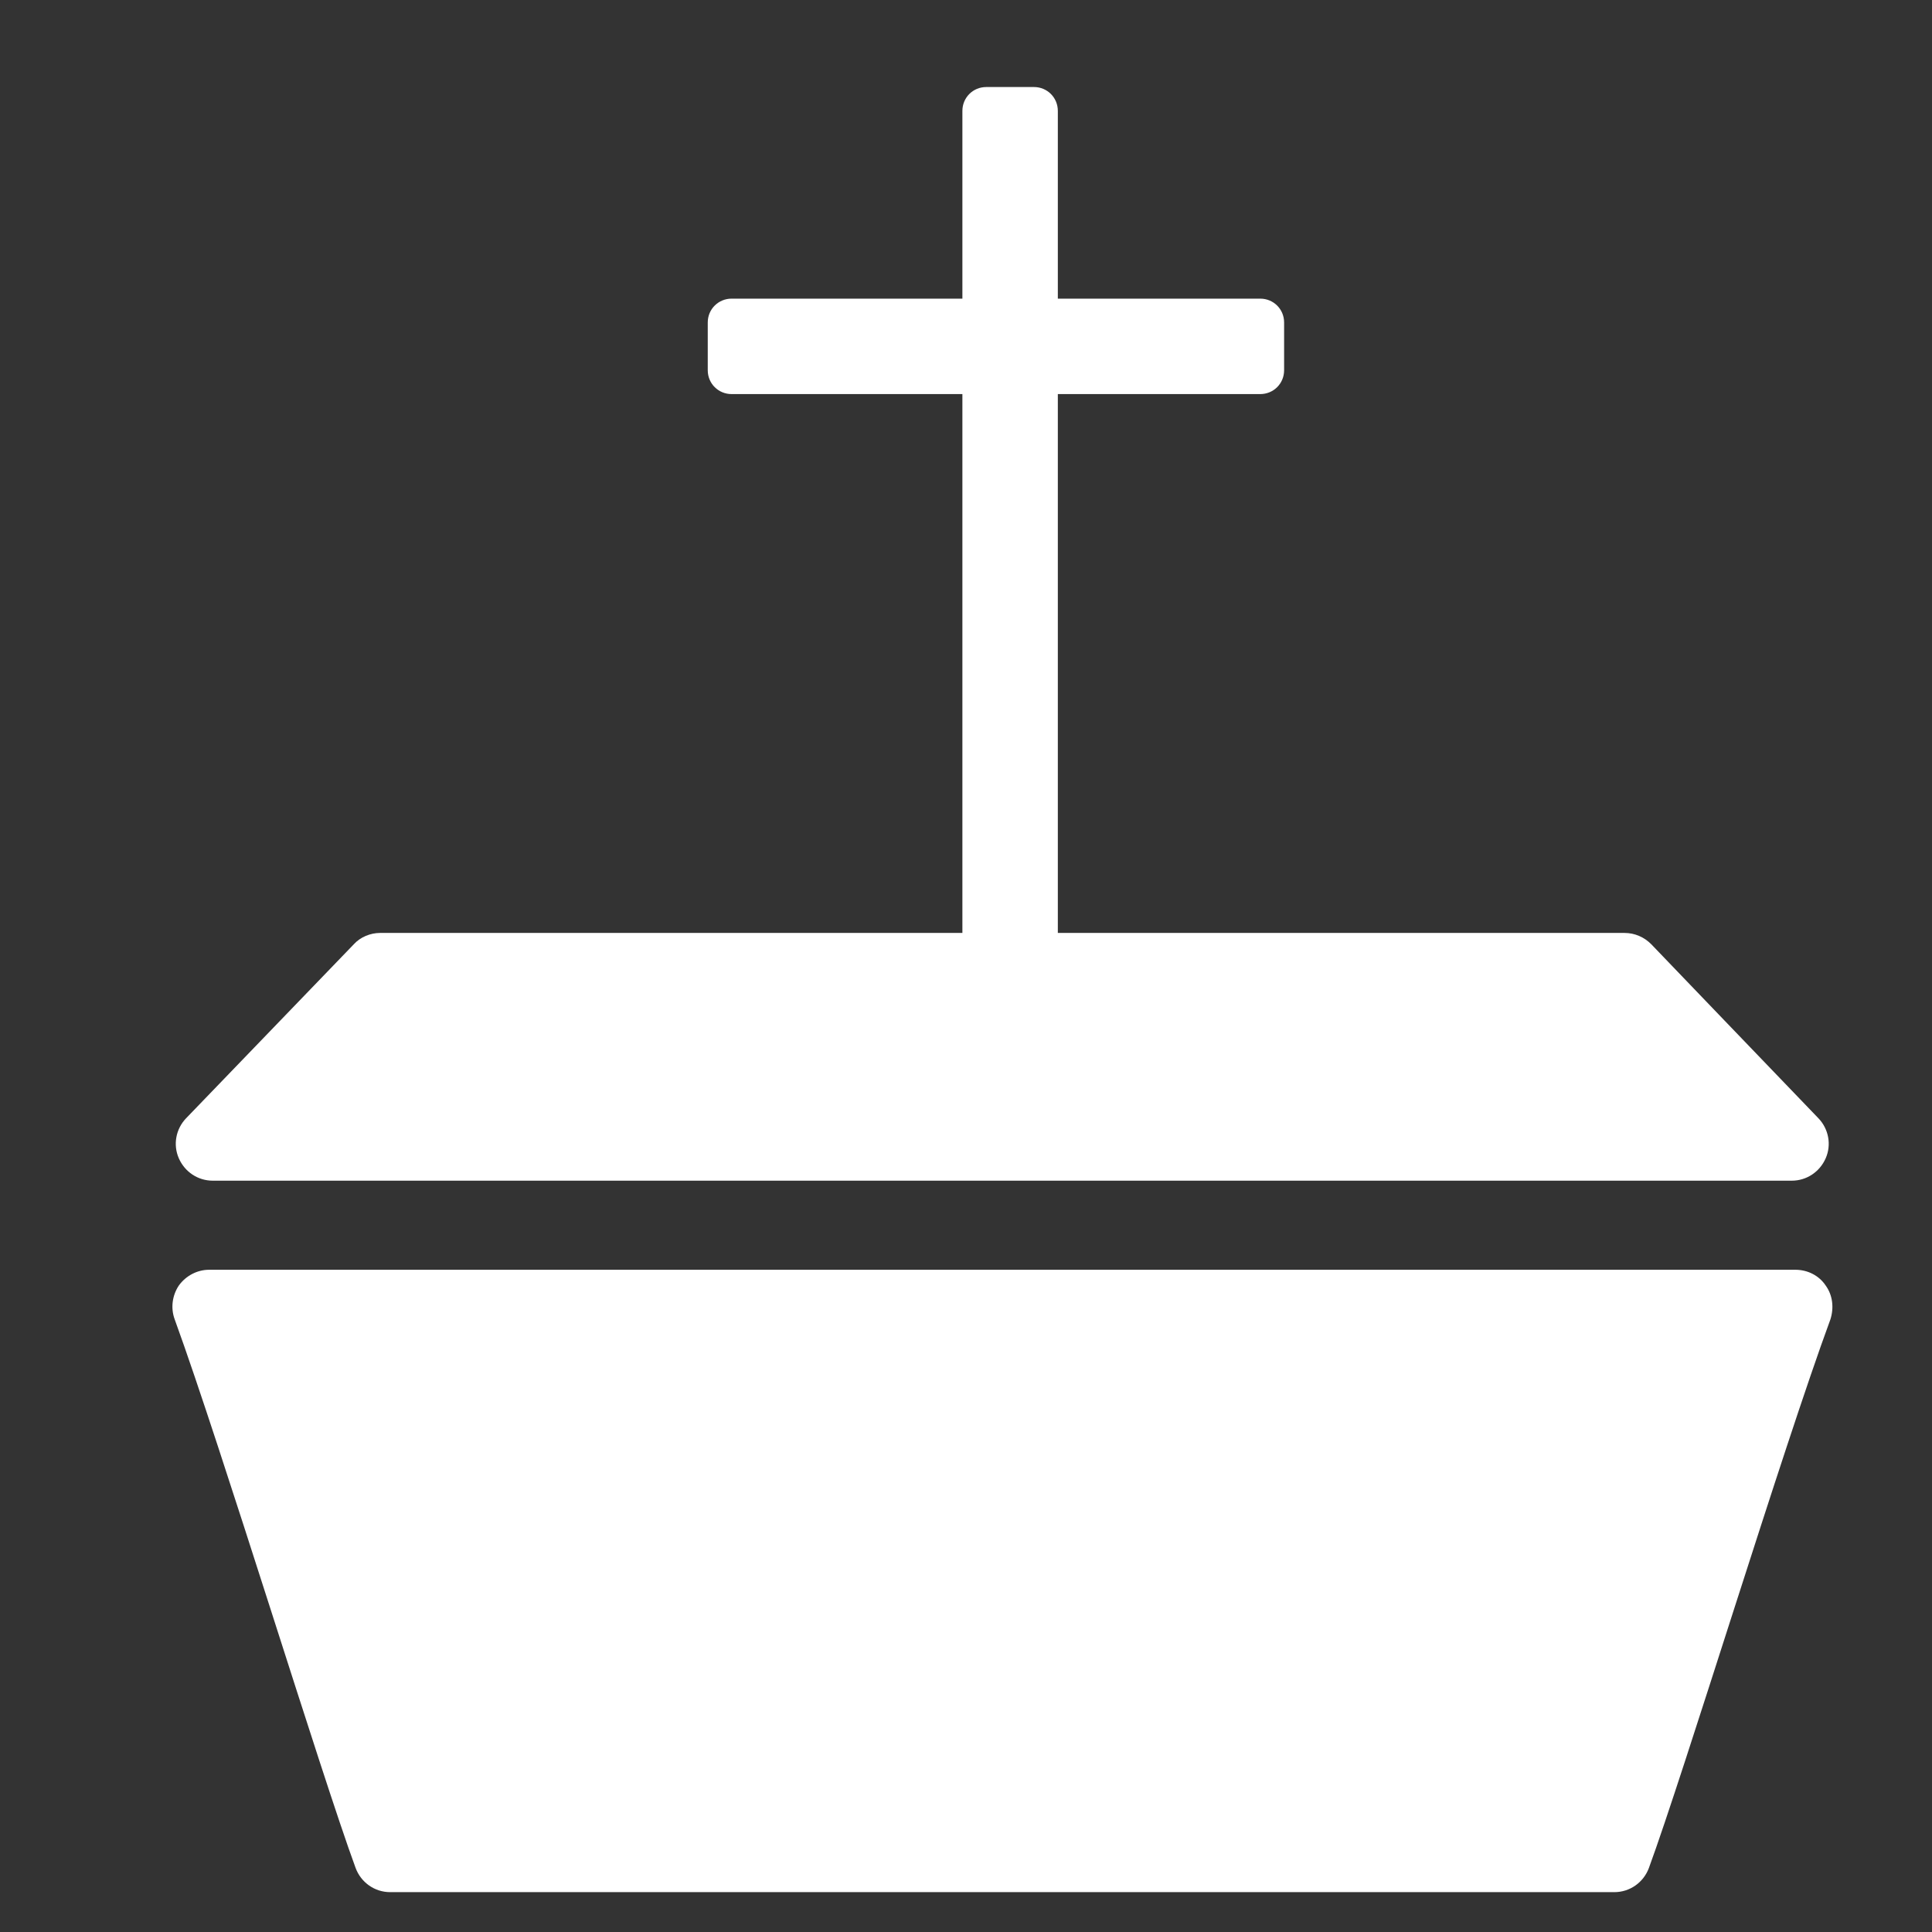
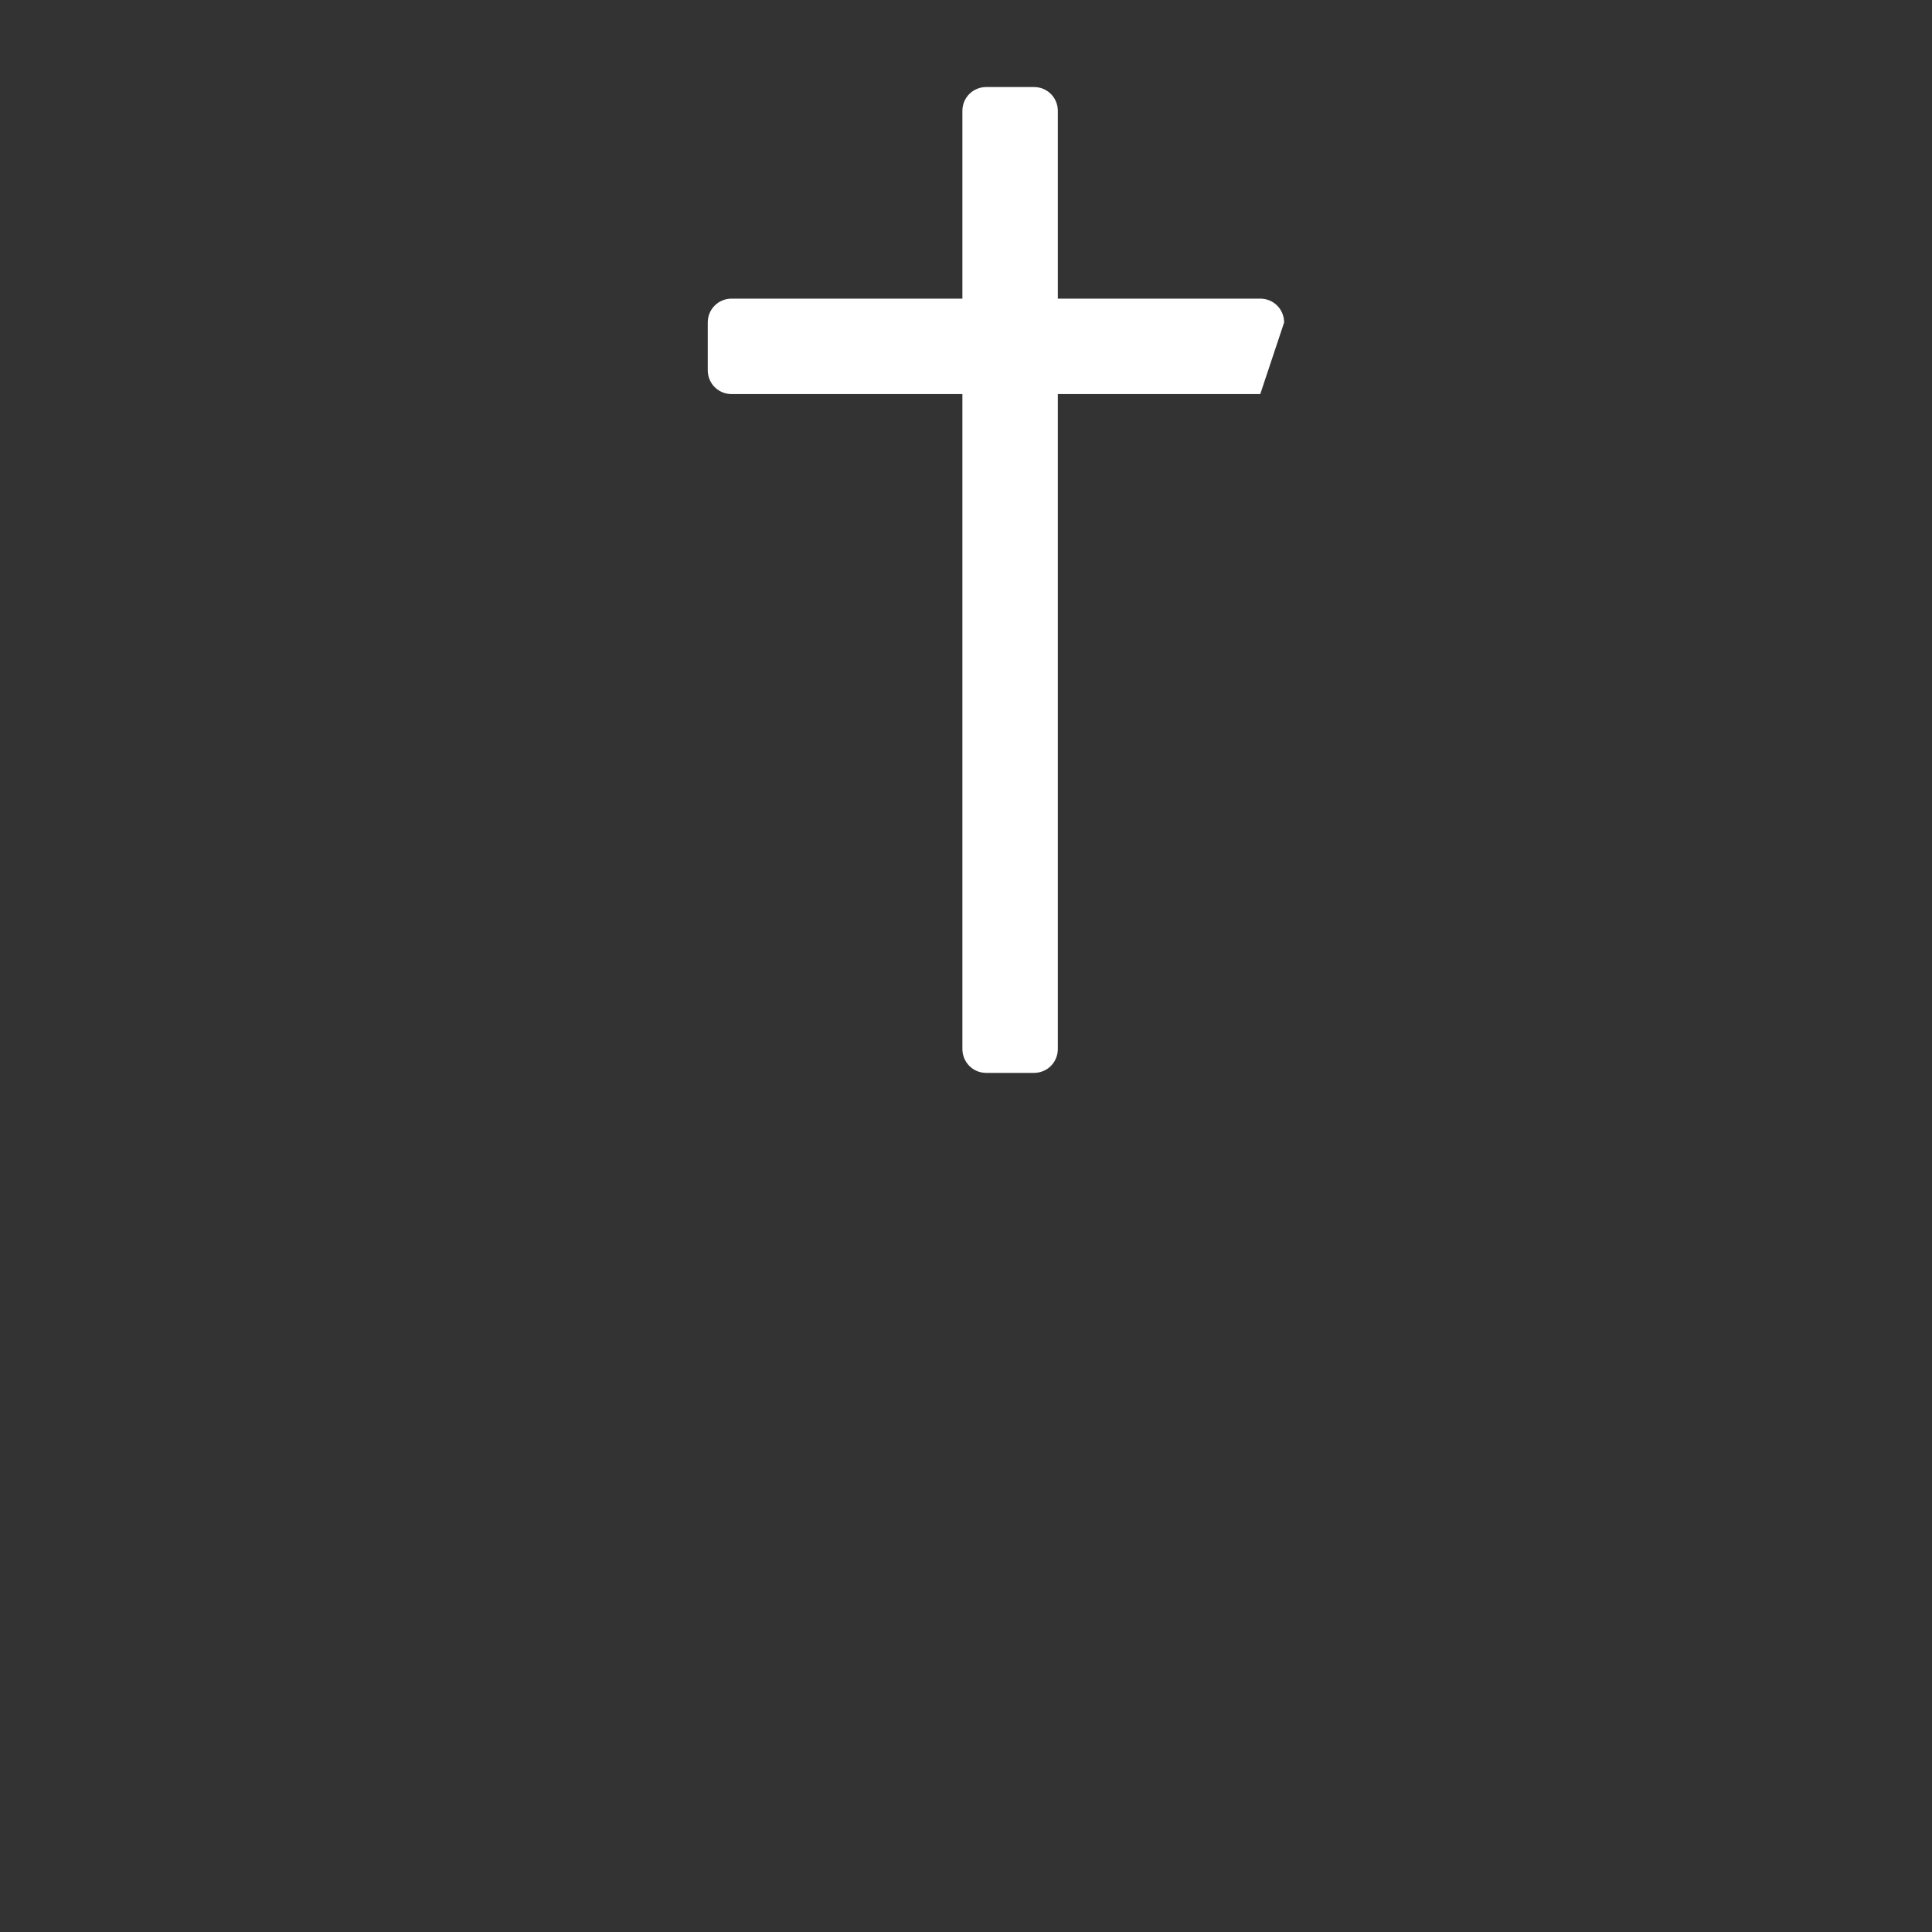
<svg xmlns="http://www.w3.org/2000/svg" width="100%" height="100%" viewBox="0 0 512 512" version="1.1" xml:space="preserve" style="fill-rule:evenodd;clip-rule:evenodd;stroke-linejoin:round;stroke-miterlimit:2;">
  <rect x="0" y="0" width="512" height="512" fill="#333333" stroke="none" />
  <g id="CoffinIcon" transform="matrix(19.545,0,0,19.545,-37925.7,-16977.6)">
    <g transform="matrix(0.807,0,0,0.807,324.416,126.184)">
-       <path d="M2033.25,942.188C2033.31,941.998 2033.29,941.786 2033.17,941.621C2033.06,941.455 2032.87,941.356 2032.66,941.356C2028.32,941.356 2010.35,941.356 2006.01,941.356C2005.81,941.356 2005.62,941.455 2005.5,941.621C2005.39,941.786 2005.36,941.998 2005.43,942.188C2006.23,944.389 2007.88,949.799 2008.47,951.406C2008.56,951.65 2008.79,951.813 2009.05,951.813L2029.62,951.813C2029.88,951.813 2030.11,951.65 2030.2,951.406C2030.79,949.799 2032.44,944.389 2033.25,942.188Z" style="fill:white;" />
-     </g>
+       </g>
    <g transform="matrix(0.807,0,0,-0.211,324.416,1083.17)">
-       <path d="M2033.05,944.854C2033.22,944.17 2033.27,943.16 2033.17,942.289C2033.07,941.417 2032.85,940.851 2032.6,940.851C2027.59,940.851 2011.08,940.851 2006.07,940.851C2005.82,940.851 2005.6,941.417 2005.5,942.289C2005.4,943.16 2005.45,944.17 2005.62,944.854C2006.58,948.664 2007.95,954.097 2008.44,956.043C2008.55,956.508 2008.72,956.771 2008.88,956.771C2011.17,956.771 2027.51,956.771 2029.79,956.771C2029.96,956.771 2030.12,956.508 2030.24,956.043C2030.73,954.097 2032.09,948.664 2033.05,944.854Z" style="fill:white;" />
-     </g>
+       </g>
    <g transform="matrix(0.674,0,0,0.833,593.421,102.403)">
      <path d="M2019.81,921.659C2019.81,921.445 2019.6,921.271 2019.33,921.271L2018.37,921.271C2018.1,921.271 2017.89,921.445 2017.89,921.659L2017.89,936.929C2017.89,937.143 2018.1,937.318 2018.37,937.318L2019.33,937.318C2019.6,937.318 2019.81,937.143 2019.81,936.929L2019.81,921.659Z" style="fill:white;" />
    </g>
    <g transform="matrix(4.12518e-17,0.674,-0.487,2.9848e-17,2406.5,-487.367)">
-       <path d="M2019.81,921.935C2019.81,921.568 2019.6,921.271 2019.33,921.271L2018.37,921.271C2018.1,921.271 2017.89,921.568 2017.89,921.935L2017.89,936.654C2017.89,937.02 2018.1,937.318 2018.37,937.318L2019.33,937.318C2019.6,937.318 2019.81,937.02 2019.81,936.654L2019.81,921.935Z" style="fill:white;" />
+       <path d="M2019.81,921.935L2018.37,921.271C2018.1,921.271 2017.89,921.568 2017.89,921.935L2017.89,936.654C2017.89,937.02 2018.1,937.318 2018.37,937.318L2019.33,937.318C2019.6,937.318 2019.81,937.02 2019.81,936.654L2019.81,921.935Z" style="fill:white;" />
    </g>
  </g>
</svg>